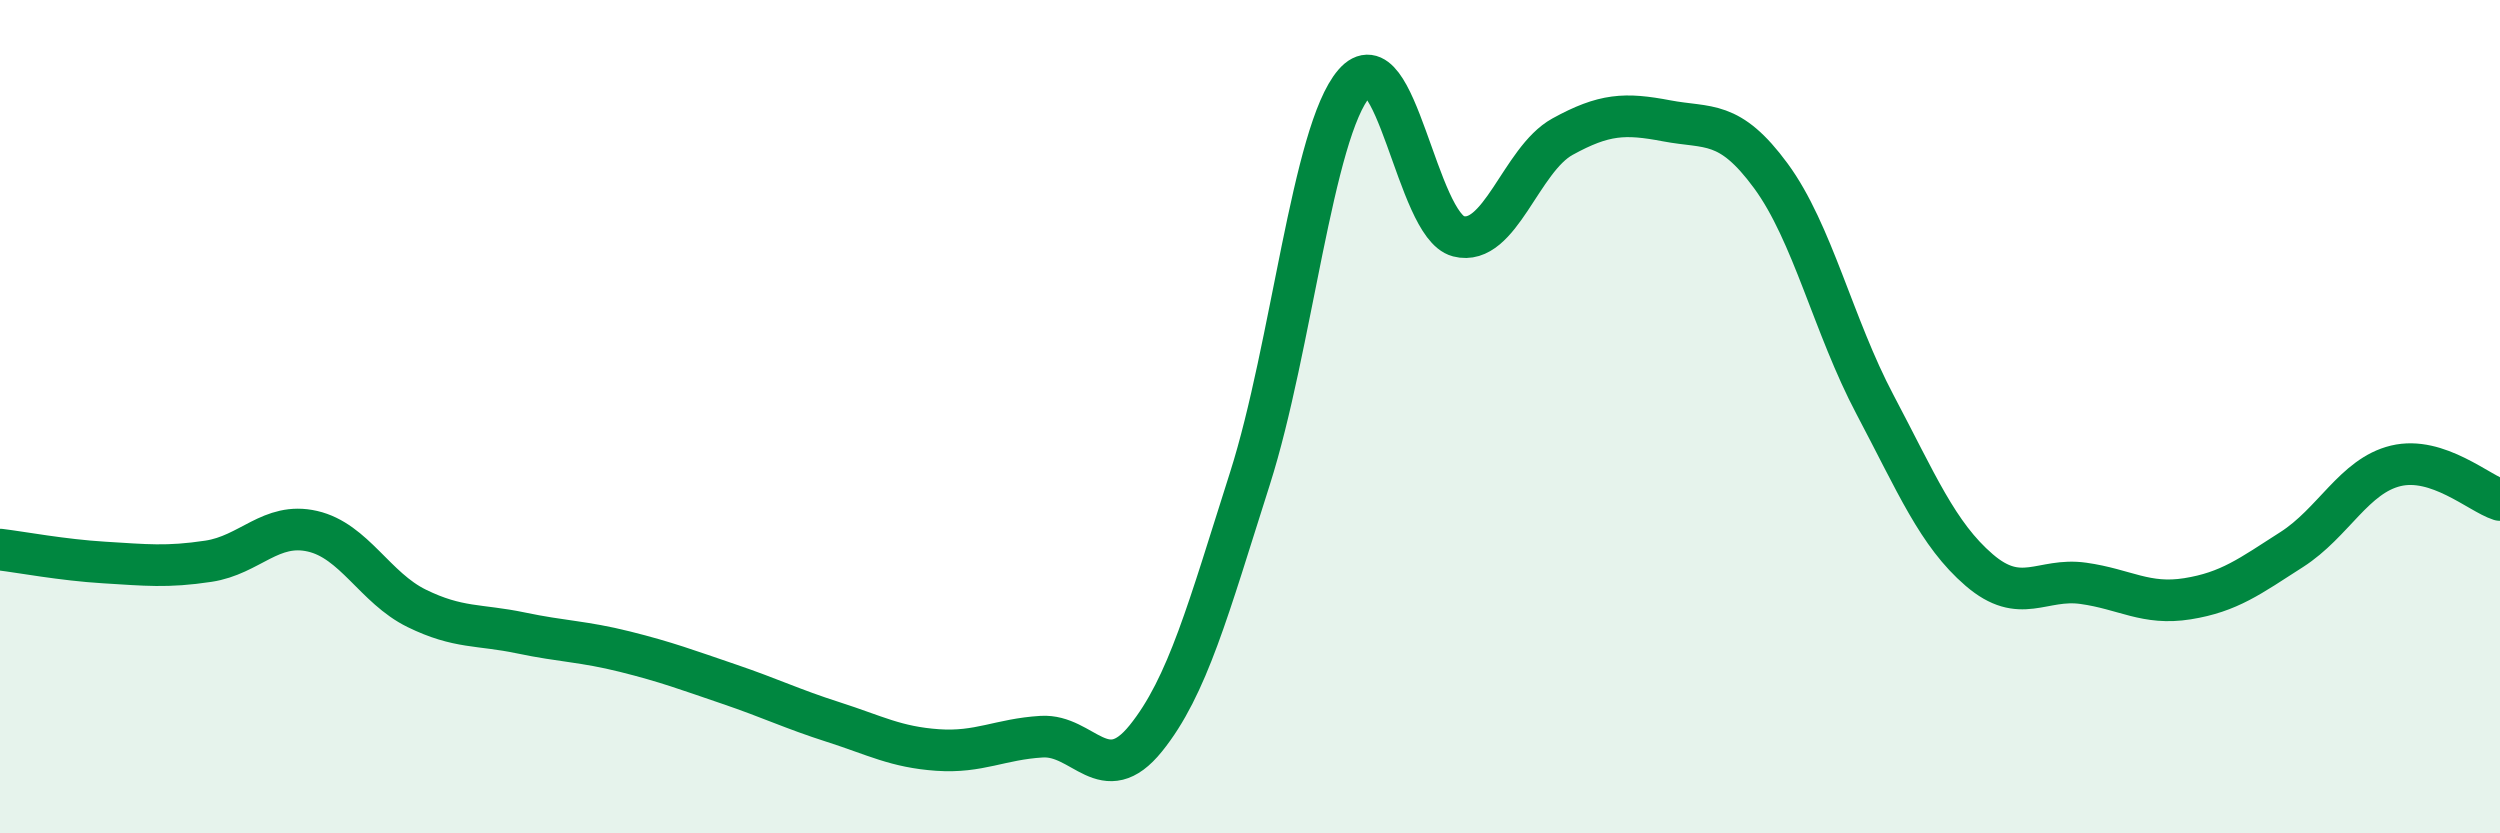
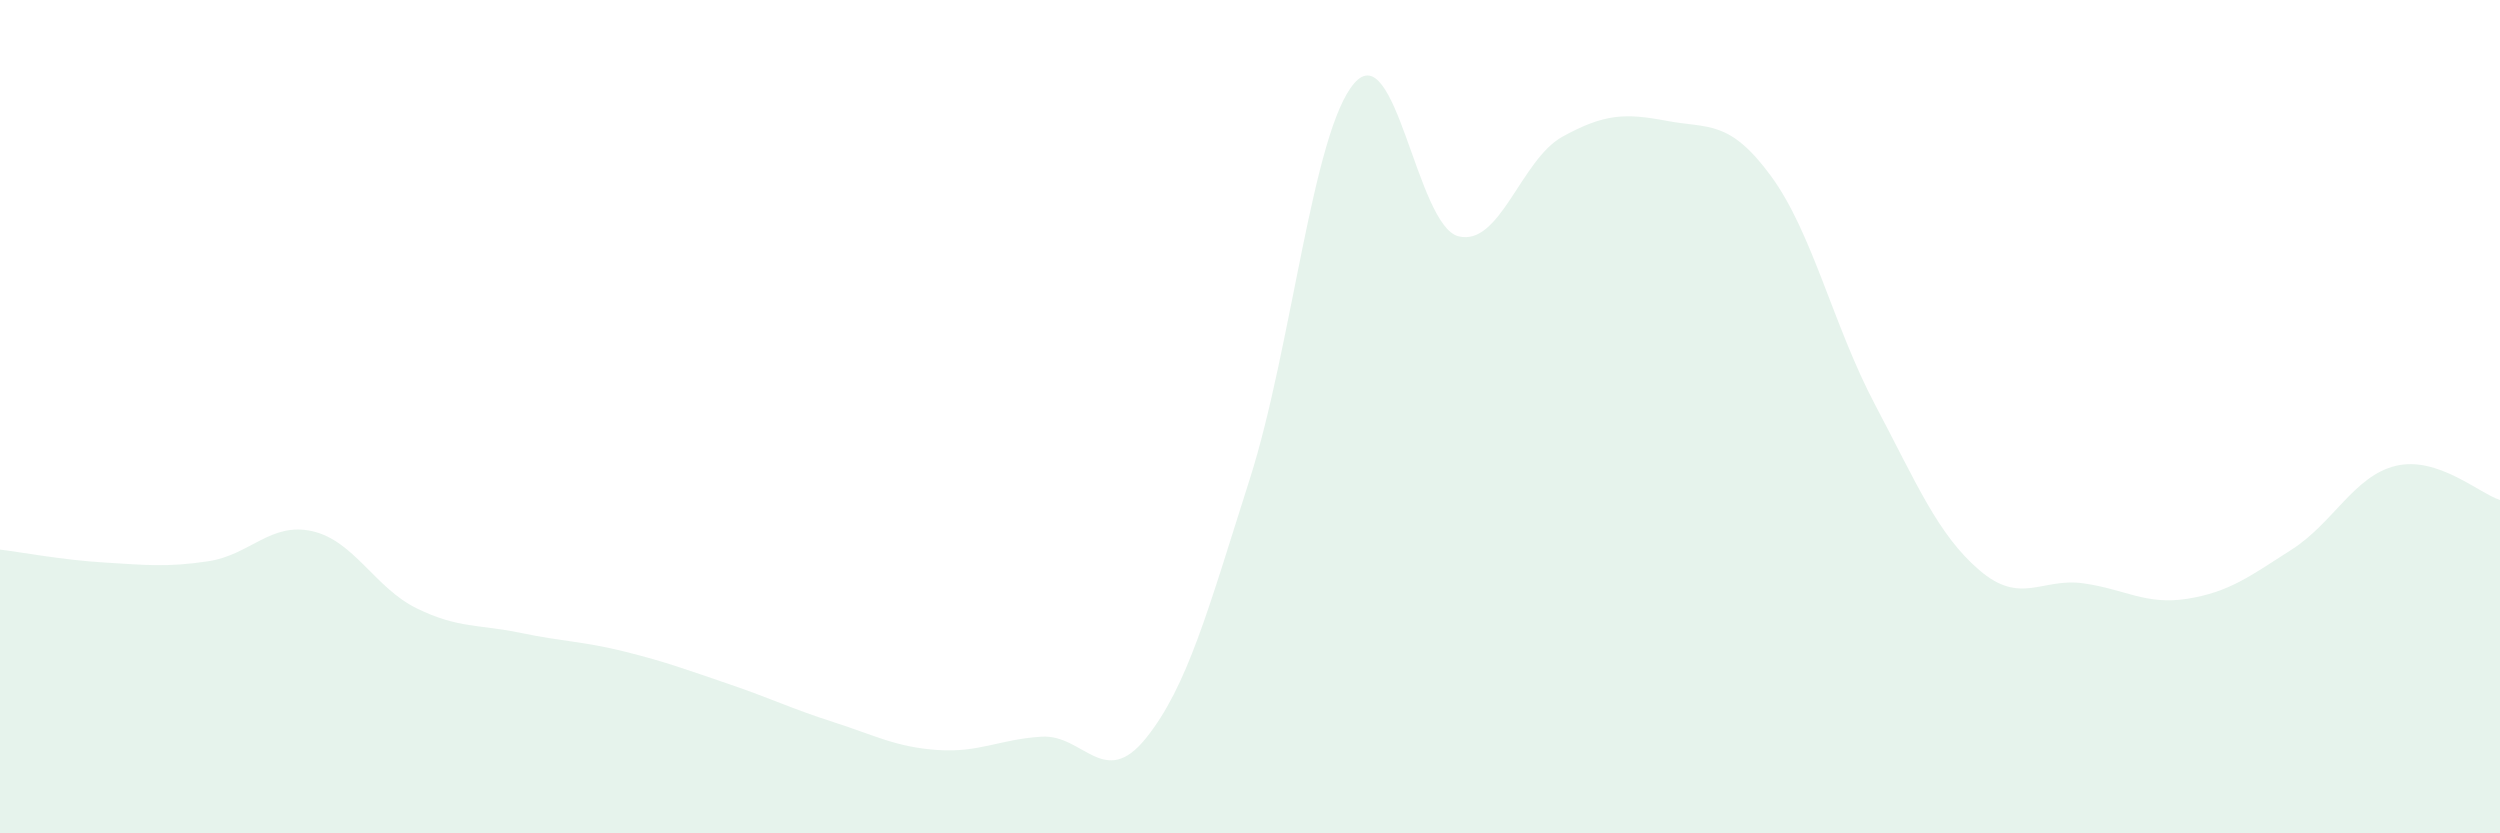
<svg xmlns="http://www.w3.org/2000/svg" width="60" height="20" viewBox="0 0 60 20">
  <path d="M 0,13.19 C 0.5,13.25 1.5,13.44 2.5,13.5 C 3.5,13.56 4,13.62 5,13.47 C 6,13.32 6.5,12.52 7.5,12.75 C 8.5,12.98 9,14.11 10,14.6 C 11,15.09 11.5,14.98 12.5,15.19 C 13.5,15.4 14,15.39 15,15.64 C 16,15.89 16.5,16.08 17.5,16.42 C 18.5,16.76 19,17.01 20,17.33 C 21,17.65 21.5,17.93 22.5,18 C 23.5,18.07 24,17.74 25,17.68 C 26,17.62 26.5,18.96 27.5,17.72 C 28.5,16.48 29,14.62 30,11.48 C 31,8.34 31.5,3.16 32.5,2 C 33.5,0.84 34,5.41 35,5.67 C 36,5.93 36.5,3.83 37.5,3.28 C 38.5,2.73 39,2.71 40,2.9 C 41,3.09 41.5,2.86 42.5,4.22 C 43.5,5.58 44,7.82 45,9.71 C 46,11.6 46.5,12.82 47.5,13.68 C 48.5,14.54 49,13.86 50,14 C 51,14.14 51.5,14.53 52.5,14.37 C 53.5,14.21 54,13.83 55,13.19 C 56,12.55 56.5,11.42 57.5,11.18 C 58.5,10.94 59.5,11.84 60,12L60 20L0 20Z" fill="#008740" opacity="0.1" stroke-linecap="round" stroke-linejoin="round" />
-   <path d="M 0,13.19 C 0.5,13.25 1.5,13.44 2.5,13.5 C 3.5,13.56 4,13.62 5,13.47 C 6,13.32 6.5,12.52 7.5,12.75 C 8.5,12.98 9,14.11 10,14.6 C 11,15.09 11.5,14.98 12.5,15.19 C 13.5,15.4 14,15.39 15,15.64 C 16,15.89 16.5,16.08 17.5,16.42 C 18.5,16.76 19,17.01 20,17.33 C 21,17.65 21.5,17.93 22.5,18 C 23.5,18.07 24,17.74 25,17.68 C 26,17.62 26.5,18.96 27.5,17.72 C 28.5,16.48 29,14.62 30,11.48 C 31,8.34 31.5,3.16 32.5,2 C 33.5,0.84 34,5.41 35,5.67 C 36,5.93 36.5,3.83 37.5,3.28 C 38.5,2.73 39,2.71 40,2.9 C 41,3.09 41.5,2.86 42.5,4.22 C 43.5,5.58 44,7.82 45,9.71 C 46,11.6 46.5,12.82 47.5,13.68 C 48.5,14.54 49,13.86 50,14 C 51,14.14 51.5,14.53 52.5,14.37 C 53.5,14.21 54,13.83 55,13.19 C 56,12.55 56.5,11.42 57.5,11.18 C 58.5,10.94 59.5,11.84 60,12" stroke="#008740" stroke-width="1" fill="none" stroke-linecap="round" stroke-linejoin="round" />
</svg>